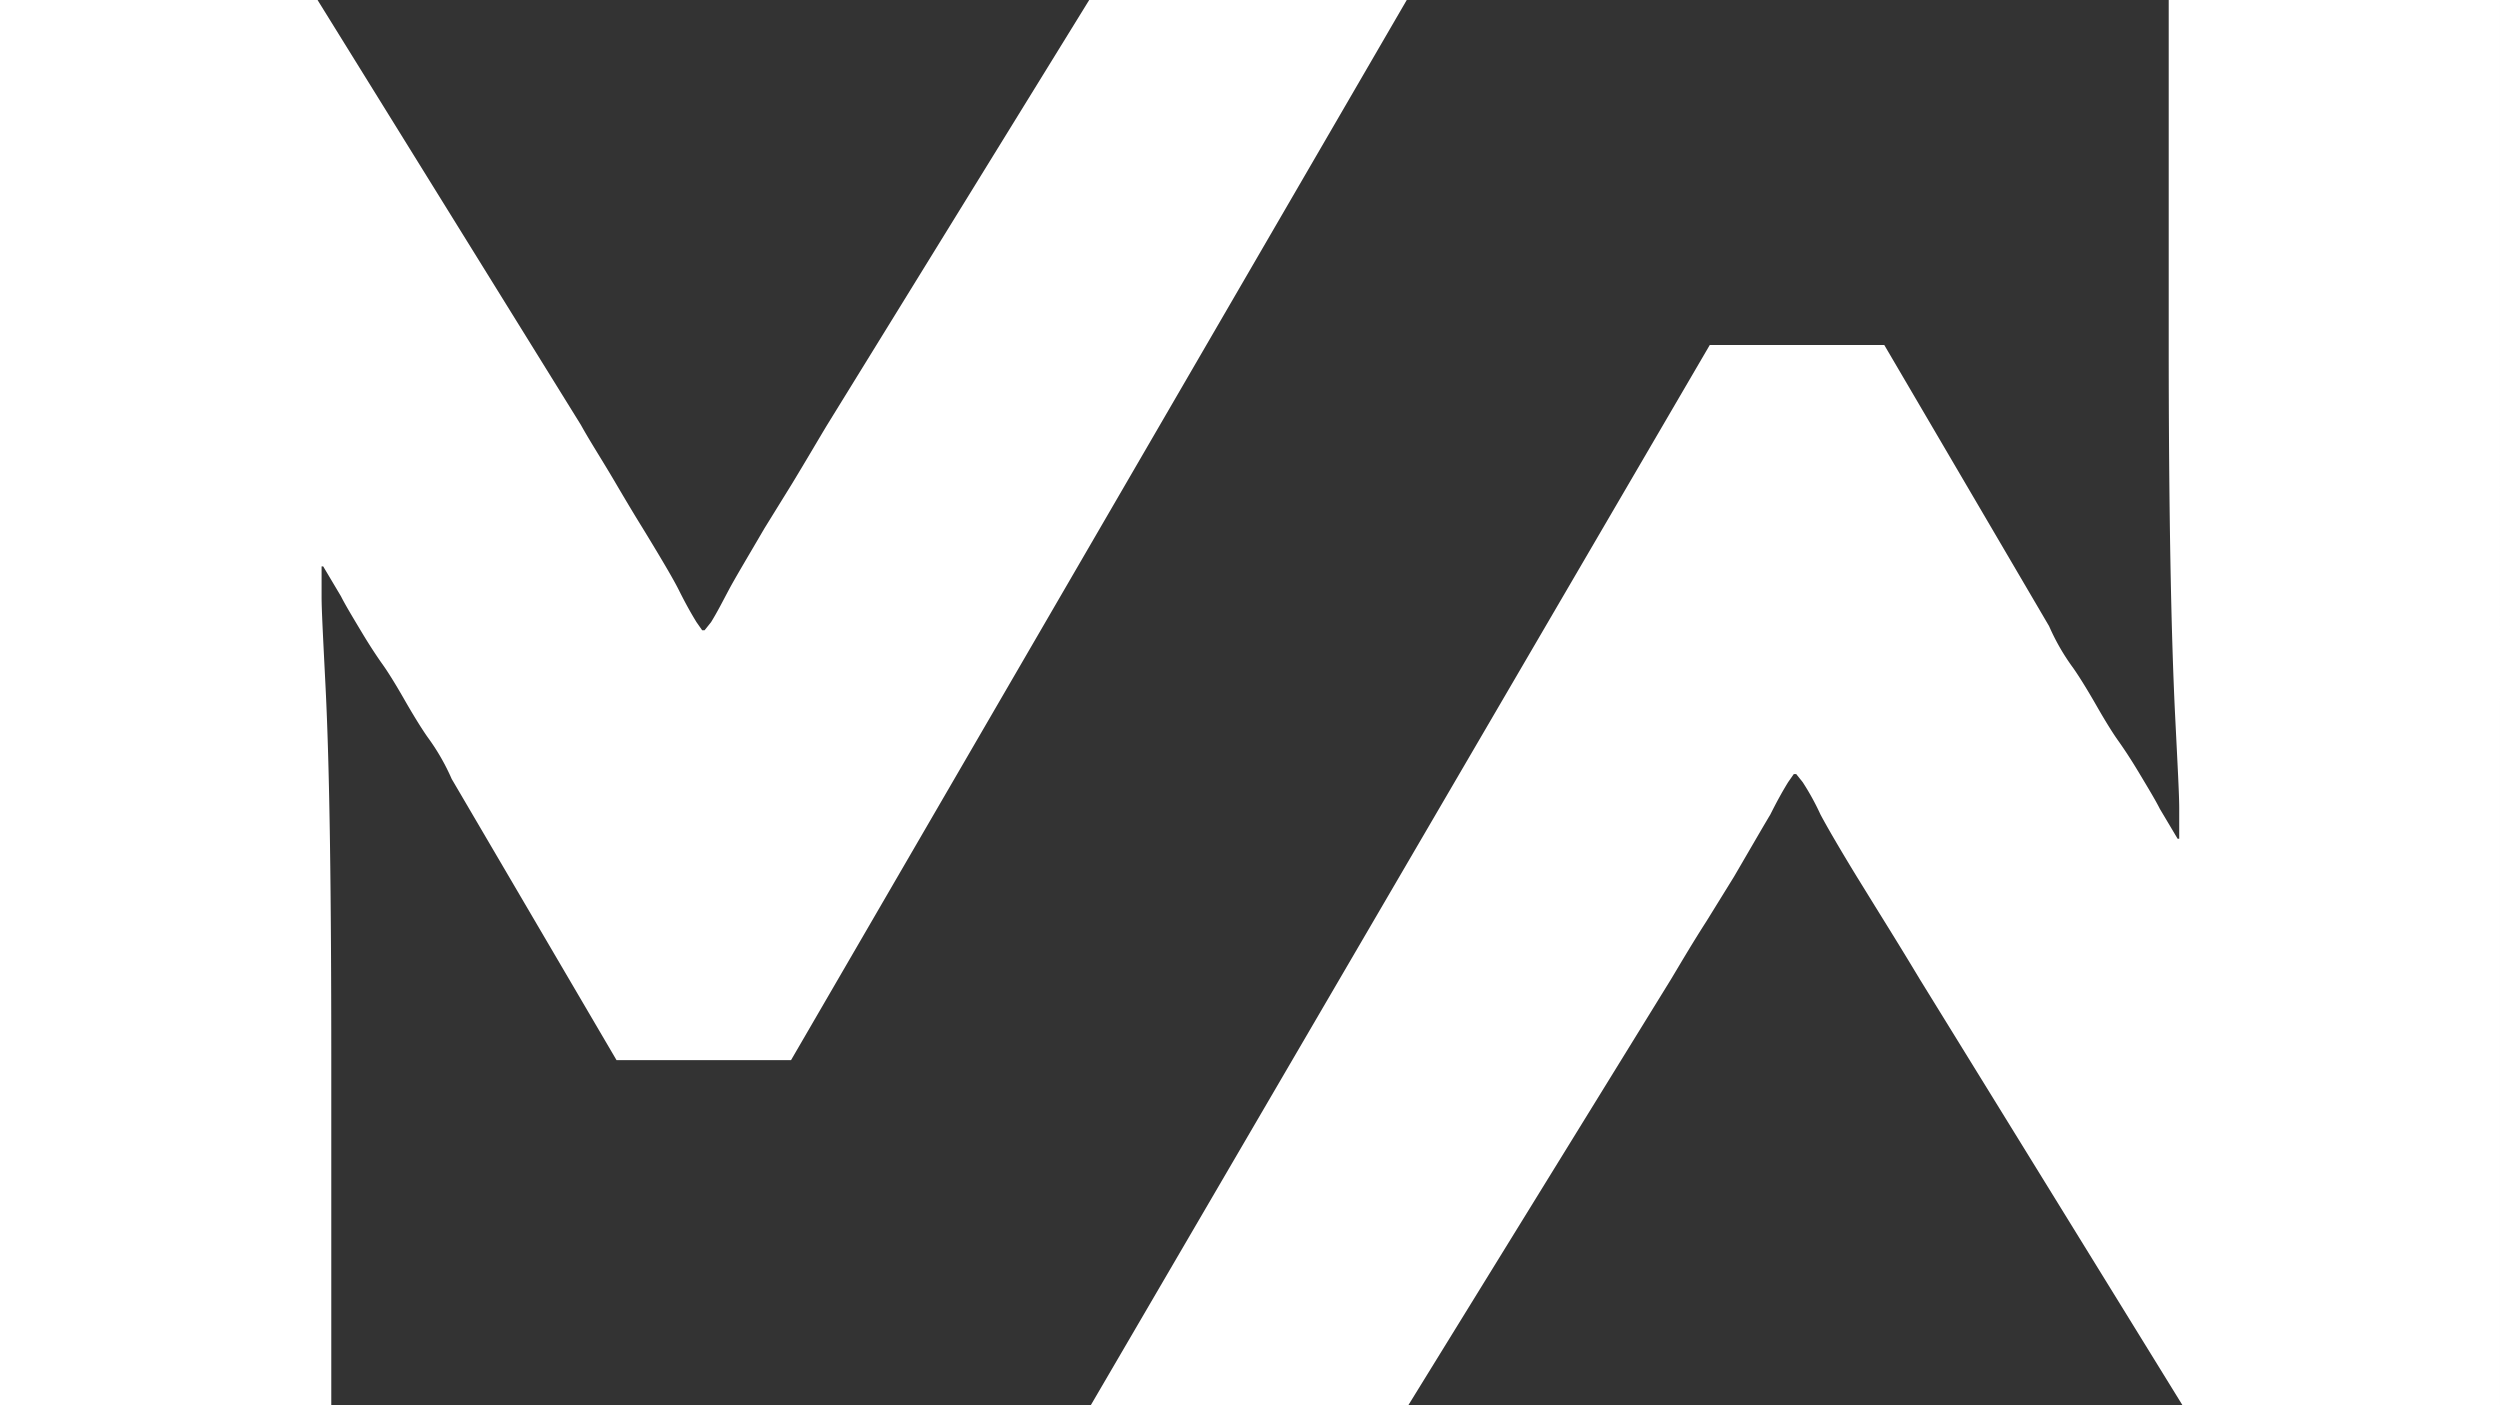
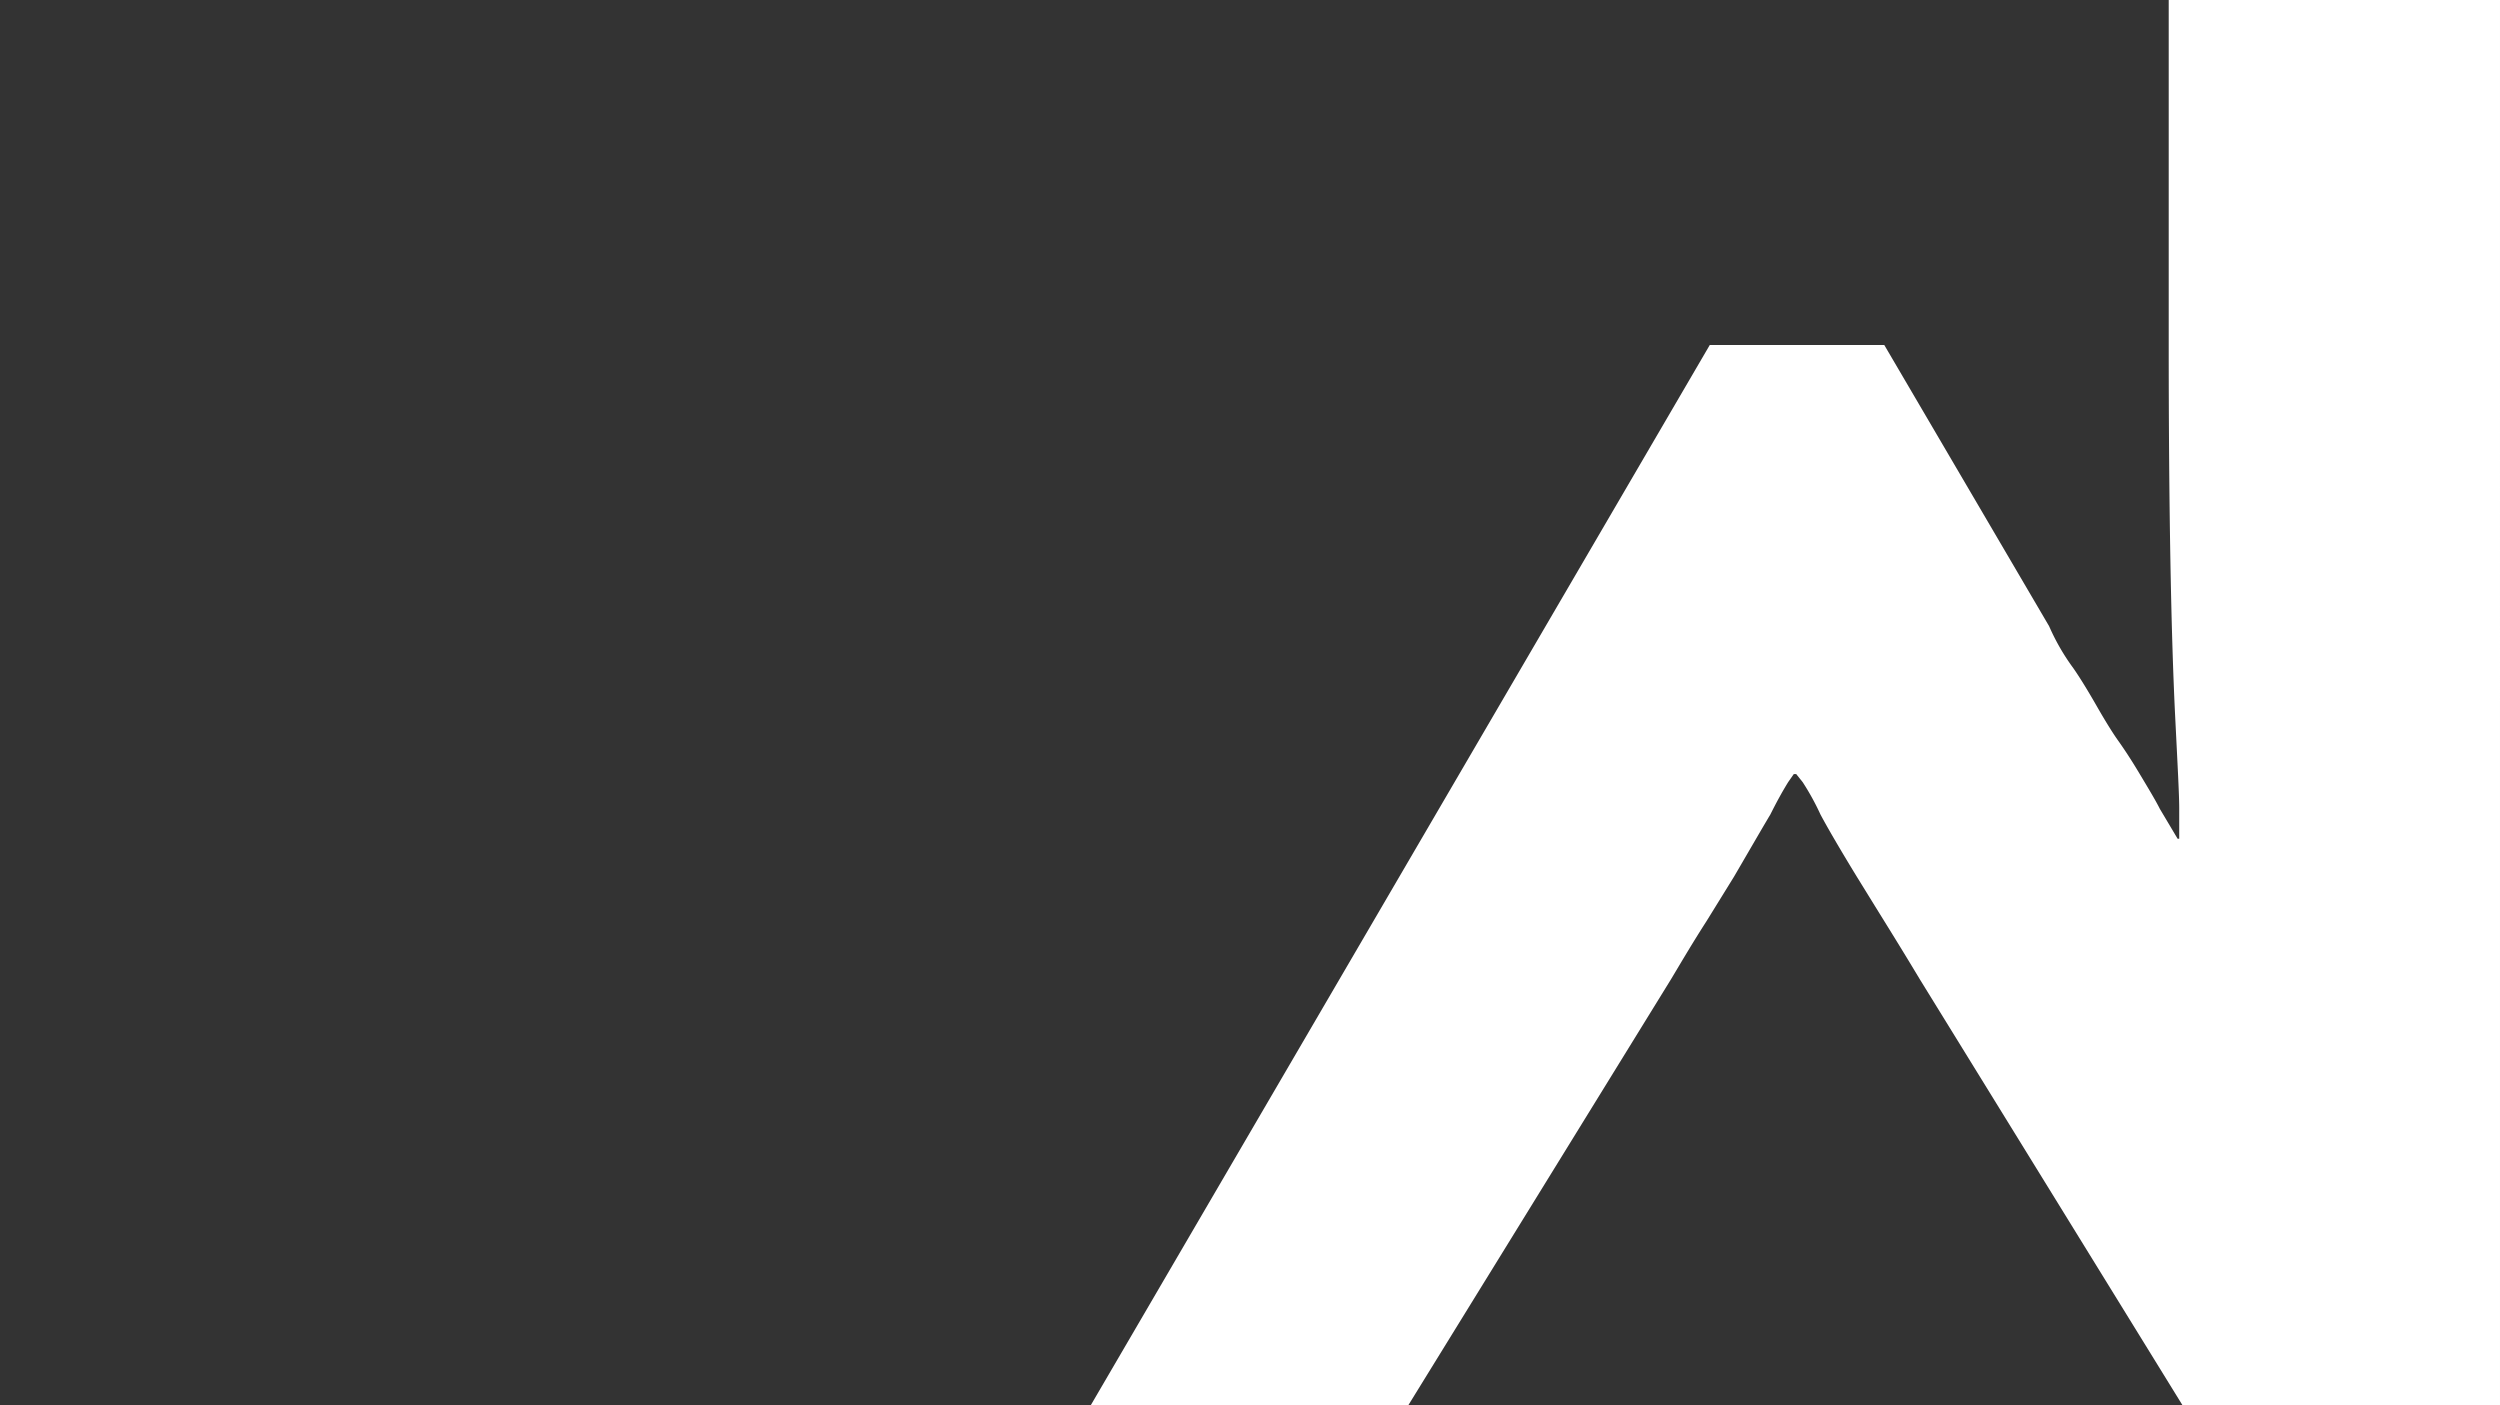
<svg xmlns="http://www.w3.org/2000/svg" id="Calque_1" data-name="Calque 1" viewBox="0 0 309.4 173.9">
  <rect x="0" y="0" width="309.4" height="173.9" fill="#333333" stroke="none" />
  <defs>
    <style>.cls-1{fill:#fff;}</style>
  </defs>
  <title>logo_white</title>
  <g id="Calque_2-2" data-name="Calque 2-2">
-     <path class="cls-1" d="M174.1,0H134.8L102.3,52.7c-1.2,2-2.6,4.4-4.3,7.2l-3.4,5.5C92.5,69,91,71.5,90.2,73s-1.4,2.7-2.2,4l-.8,1h-.3l-.7-1c-.8-1.3-1.5-2.6-2.2-4s-2.3-4.1-4.5-7.7c-.5-.8-1.6-2.6-3.3-5.5s-3.2-5.2-4.3-7.2L39.3,0H0V173.9H41V131.4c0-20.7-.2-36.1-.7-46.2-.3-6-.5-9.7-.5-11.3V70.1H40l2.2,3.7c.5,1,1.4,2.5,2.6,4.5s2.1,3.3,2.6,4,1.4,2.1,2.6,4.2,2.2,3.7,2.9,4.7a27,27,0,0,1,3,5.2l20.4,34.8H97.9Z" />
    <path class="cls-1" d="M135,173.9h39.3l32.5-52.7c1.2-2,2.6-4.4,4.4-7.2l3.4-5.5c2.1-3.6,3.6-6.2,4.5-7.7.7-1.4,1.4-2.7,2.2-4l.7-1h.3l.8,1a31.13,31.13,0,0,1,2.2,4c.8,1.5,2.3,4.1,4.5,7.7.5.8,1.6,2.6,3.4,5.5s3.2,5.2,4.4,7.2l32.5,52.7h39.3V0h-41V42.5c0,20.7.3,36.1.8,46.2.3,6,.5,9.7.5,11.3v3.8h-.2l-2.2-3.7c-.5-1-1.4-2.5-2.6-4.5s-2.1-3.3-2.6-4-1.4-2.1-2.6-4.2-2.2-3.7-2.9-4.7a27,27,0,0,1-3-5.2L233.2,42.7H211.6Z" />
  </g>
</svg>